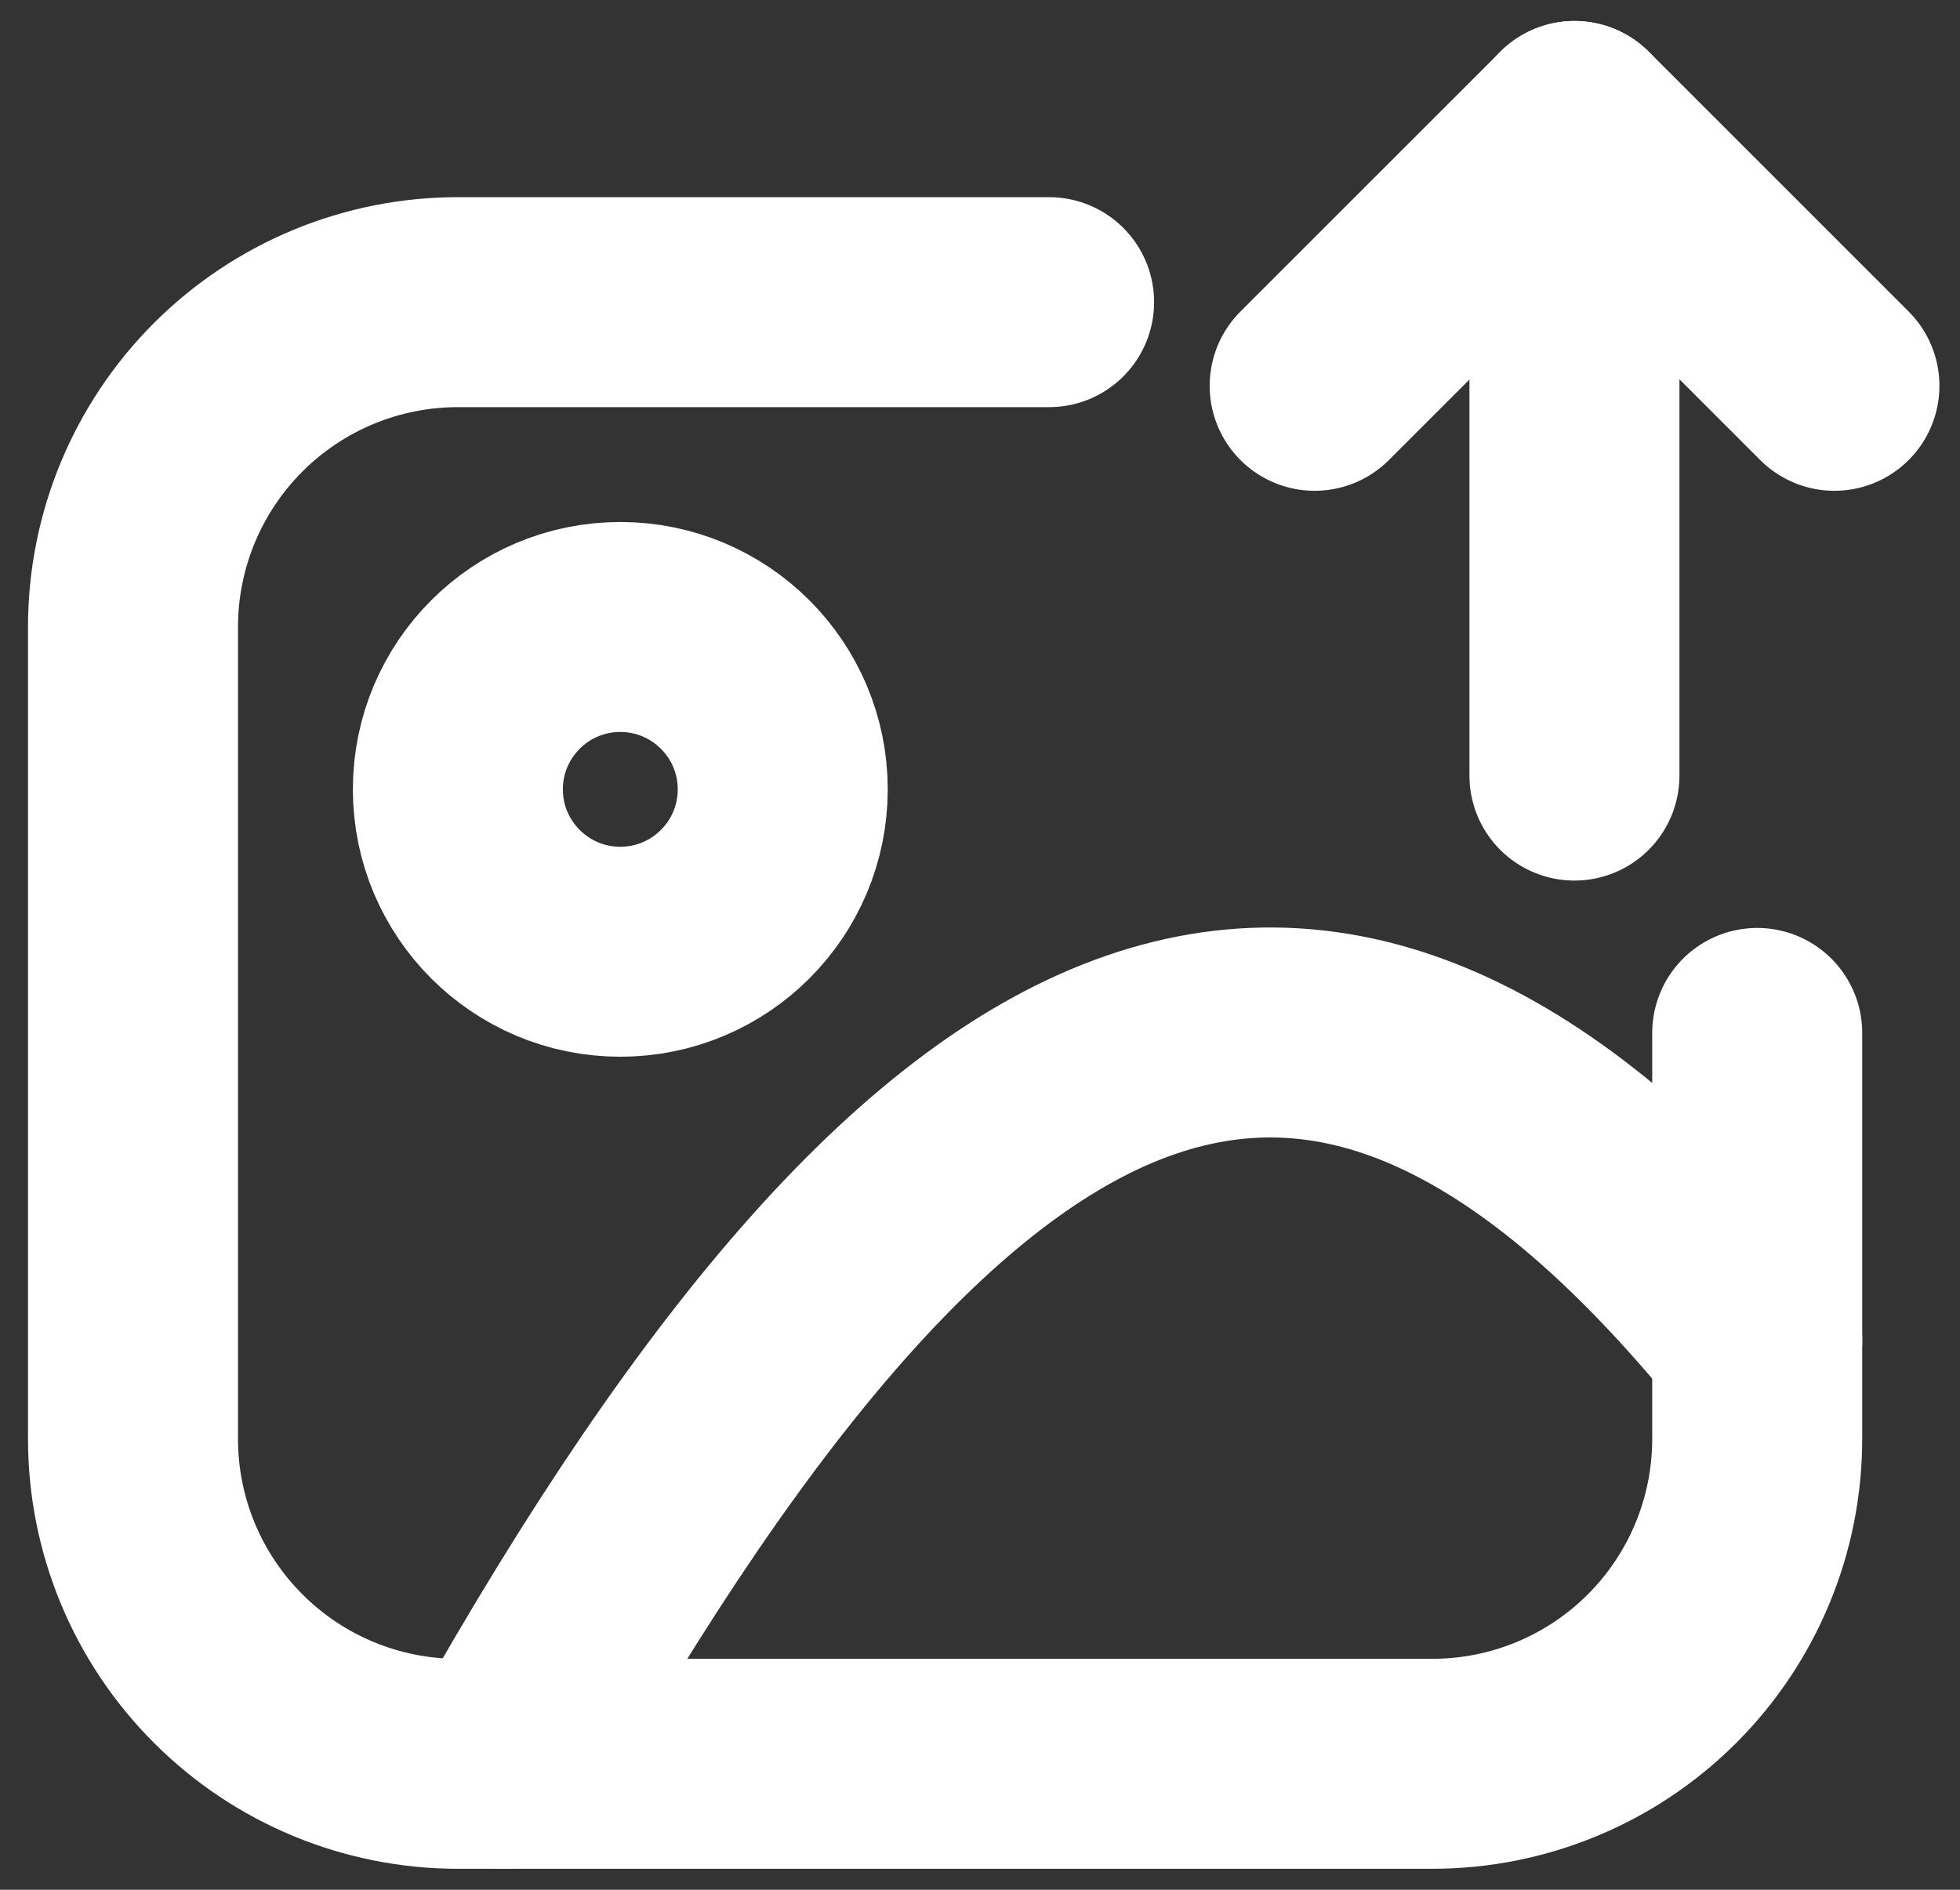
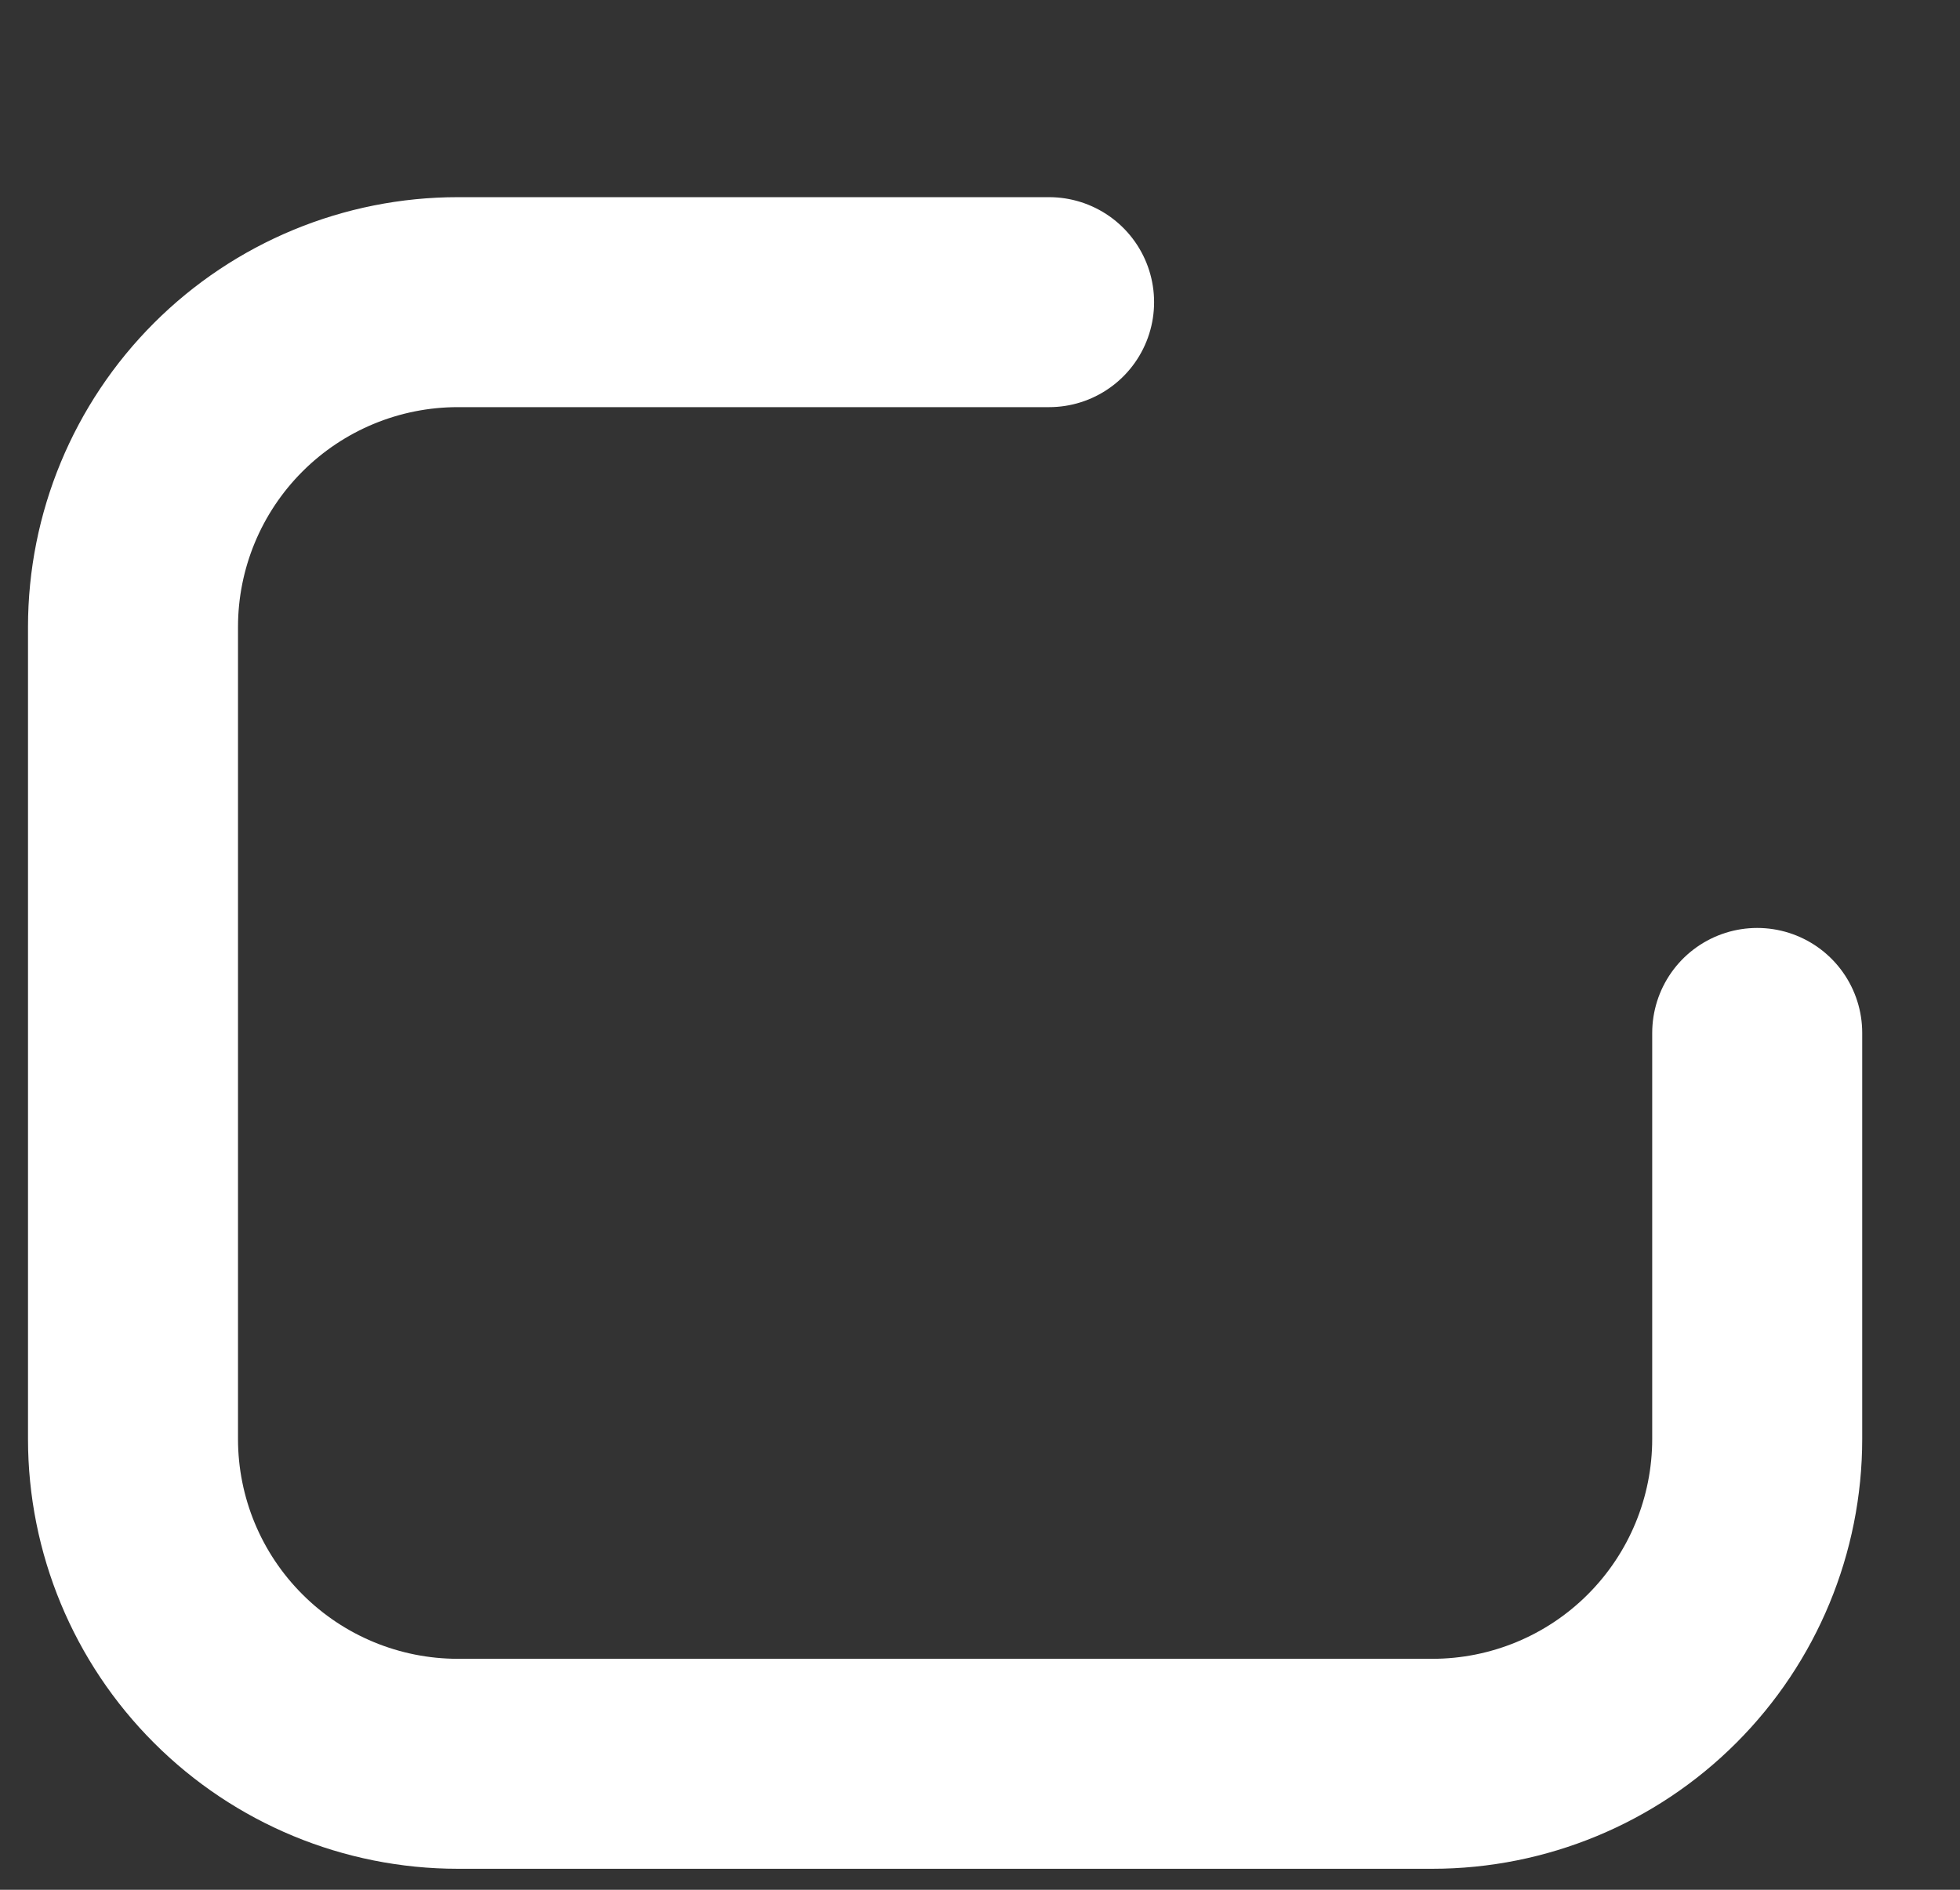
<svg xmlns="http://www.w3.org/2000/svg" width="28" height="27" viewBox="0 0 28 27" fill="none">
  <rect x="0" y="0" width="28" height="27" fill="#333333" stroke="none" />
-   <path d="M8.861 13.598C10.143 13.598 11.182 12.559 11.182 11.278C11.182 9.997 10.143 8.958 8.861 8.958C7.58 8.958 6.541 9.997 6.541 11.278C6.541 12.559 7.58 13.598 8.861 13.598Z" stroke="white" stroke-width="3" stroke-linecap="round" stroke-linejoin="round" />
-   <path d="M7.191 25.2C13.653 13.714 19.025 11.696 25.104 19.155" stroke="white" stroke-width="3" stroke-linecap="round" stroke-linejoin="round" />
  <path d="M14.987 4.317H6.541C5.31 4.317 4.13 4.806 3.26 5.676C2.389 6.547 1.9 7.727 1.9 8.958V20.559C1.9 21.79 2.389 22.97 3.26 23.84C4.13 24.711 5.31 25.2 6.541 25.2H20.463C21.693 25.2 22.874 24.711 23.744 23.84C24.614 22.97 25.103 21.79 25.103 20.559V14.758" stroke="white" stroke-width="3" stroke-linecap="round" stroke-linejoin="round" />
-   <path d="M22.492 11.081V1.8" stroke="white" stroke-width="3" stroke-linecap="round" stroke-linejoin="round" />
-   <path d="M18.781 5.512L22.494 1.8L26.206 5.512" stroke="white" stroke-width="3" stroke-linecap="round" stroke-linejoin="round" />
</svg>